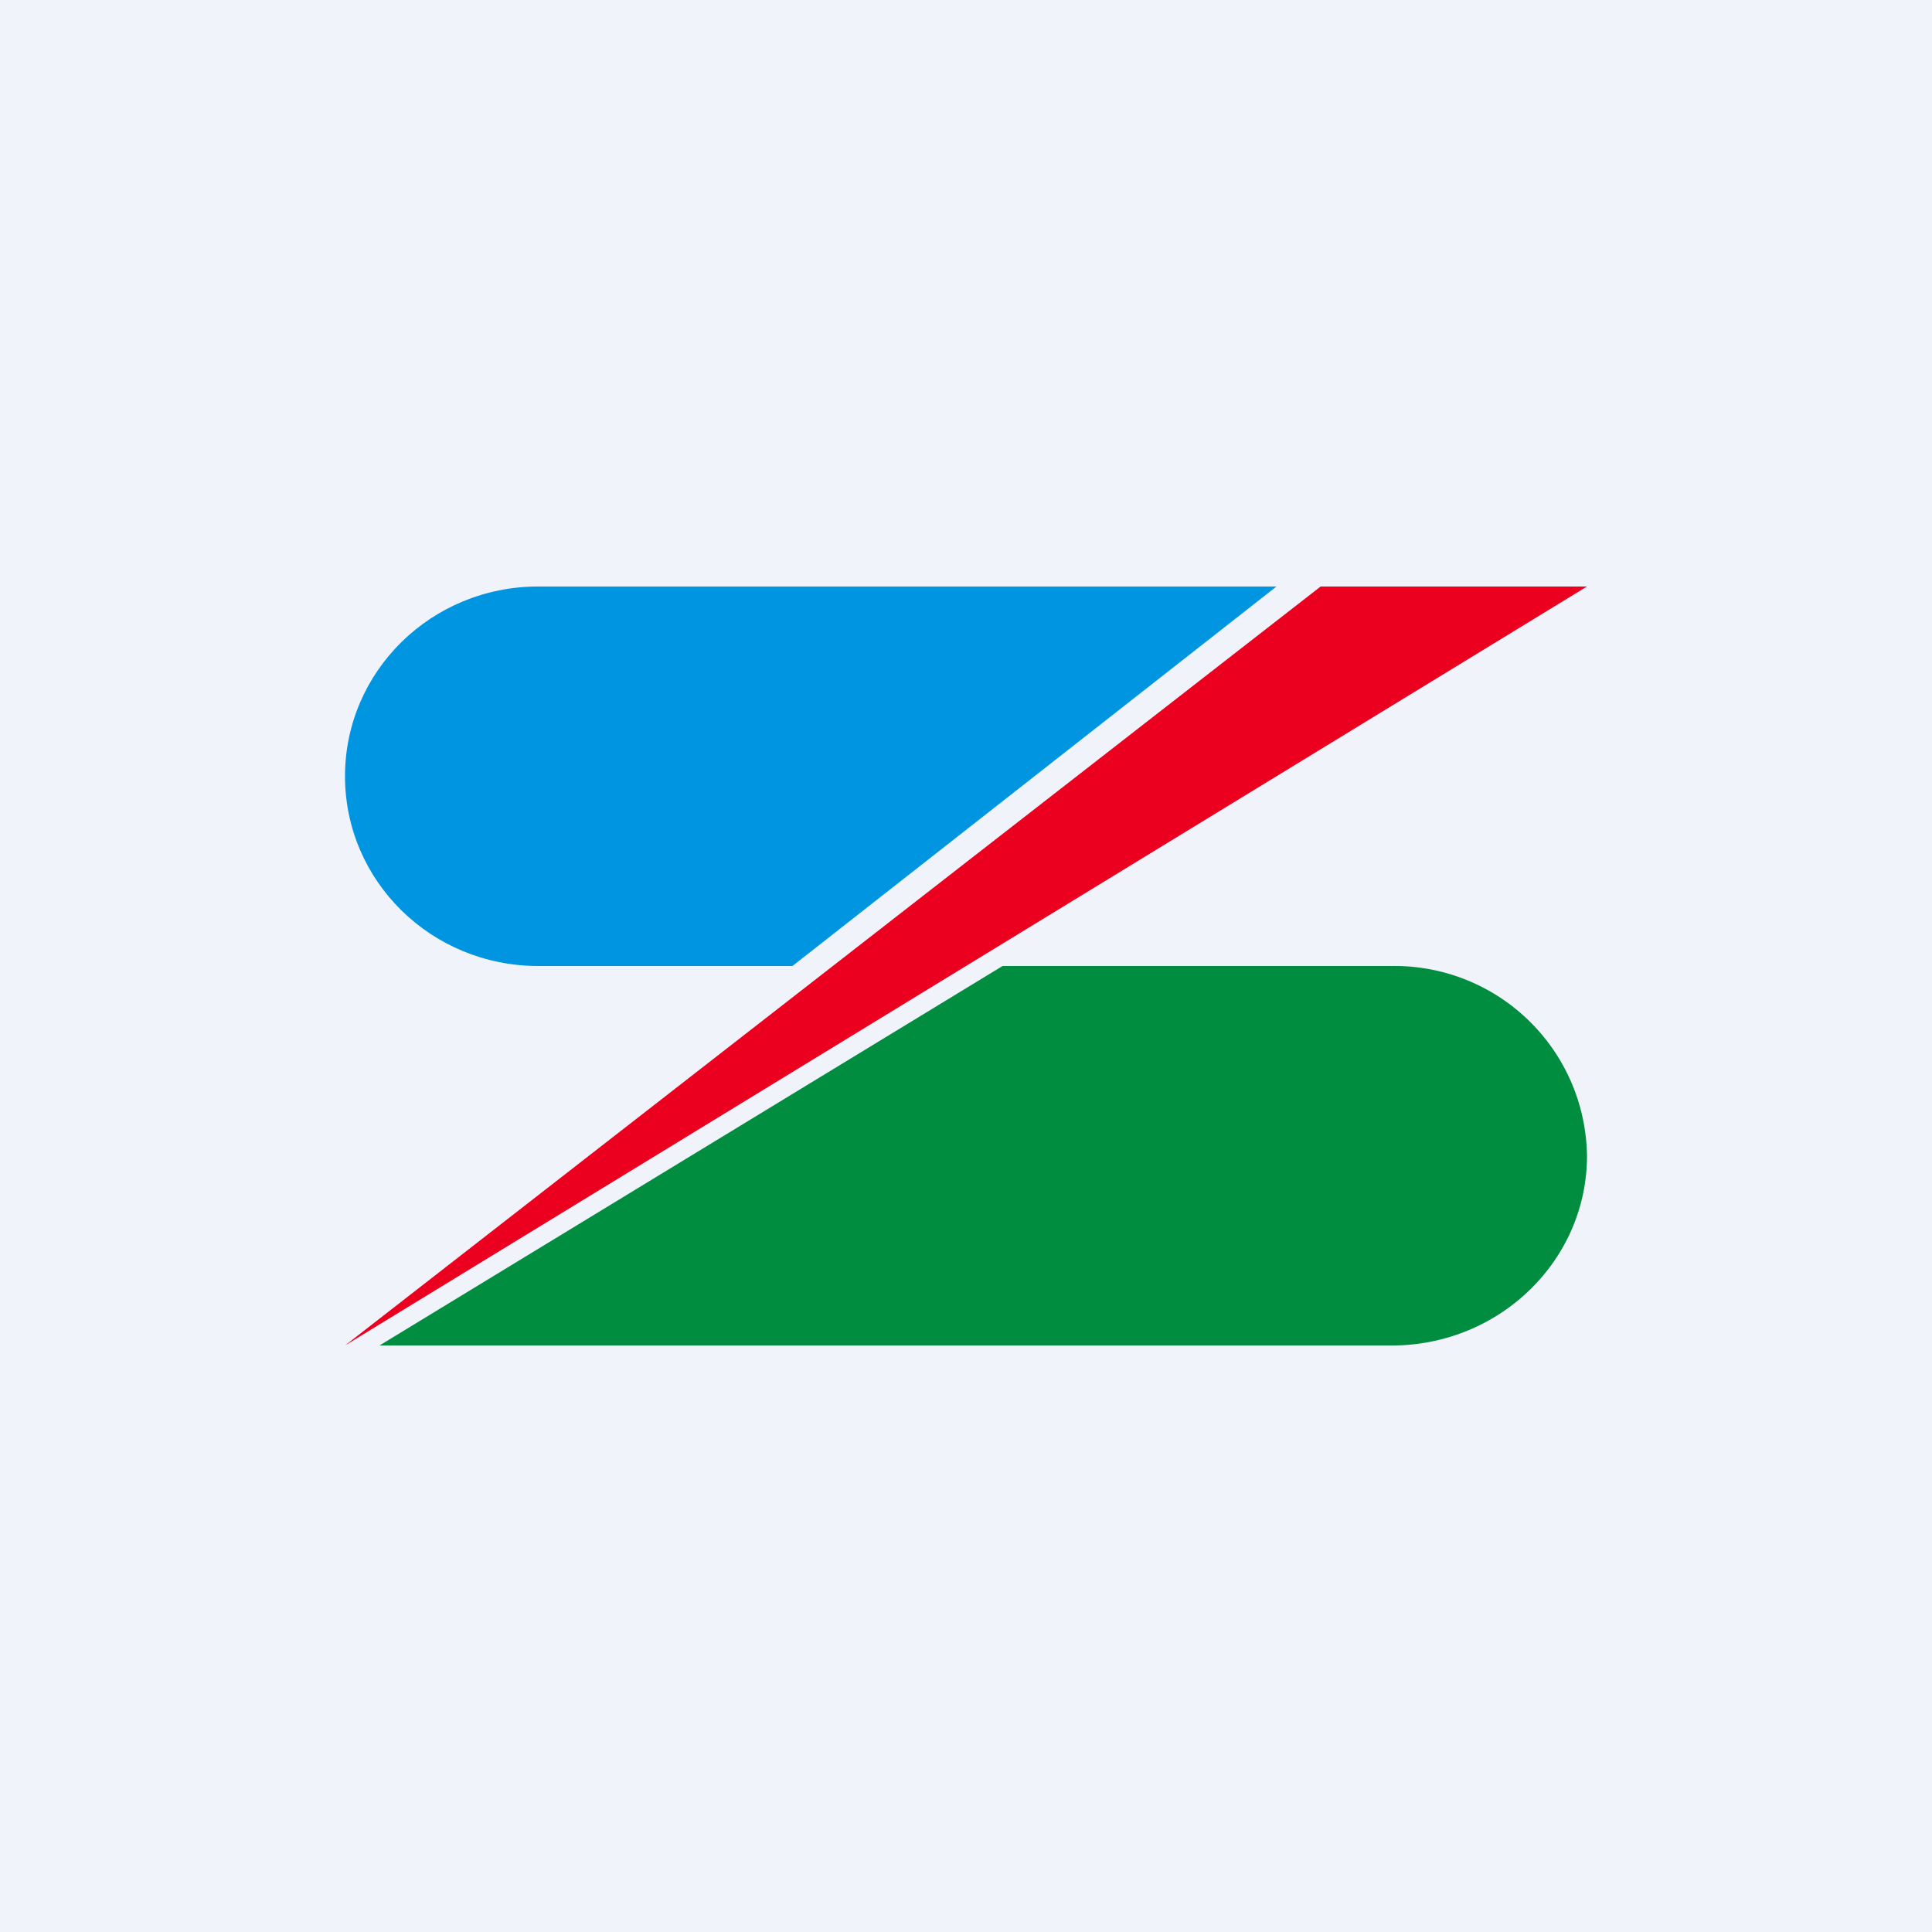
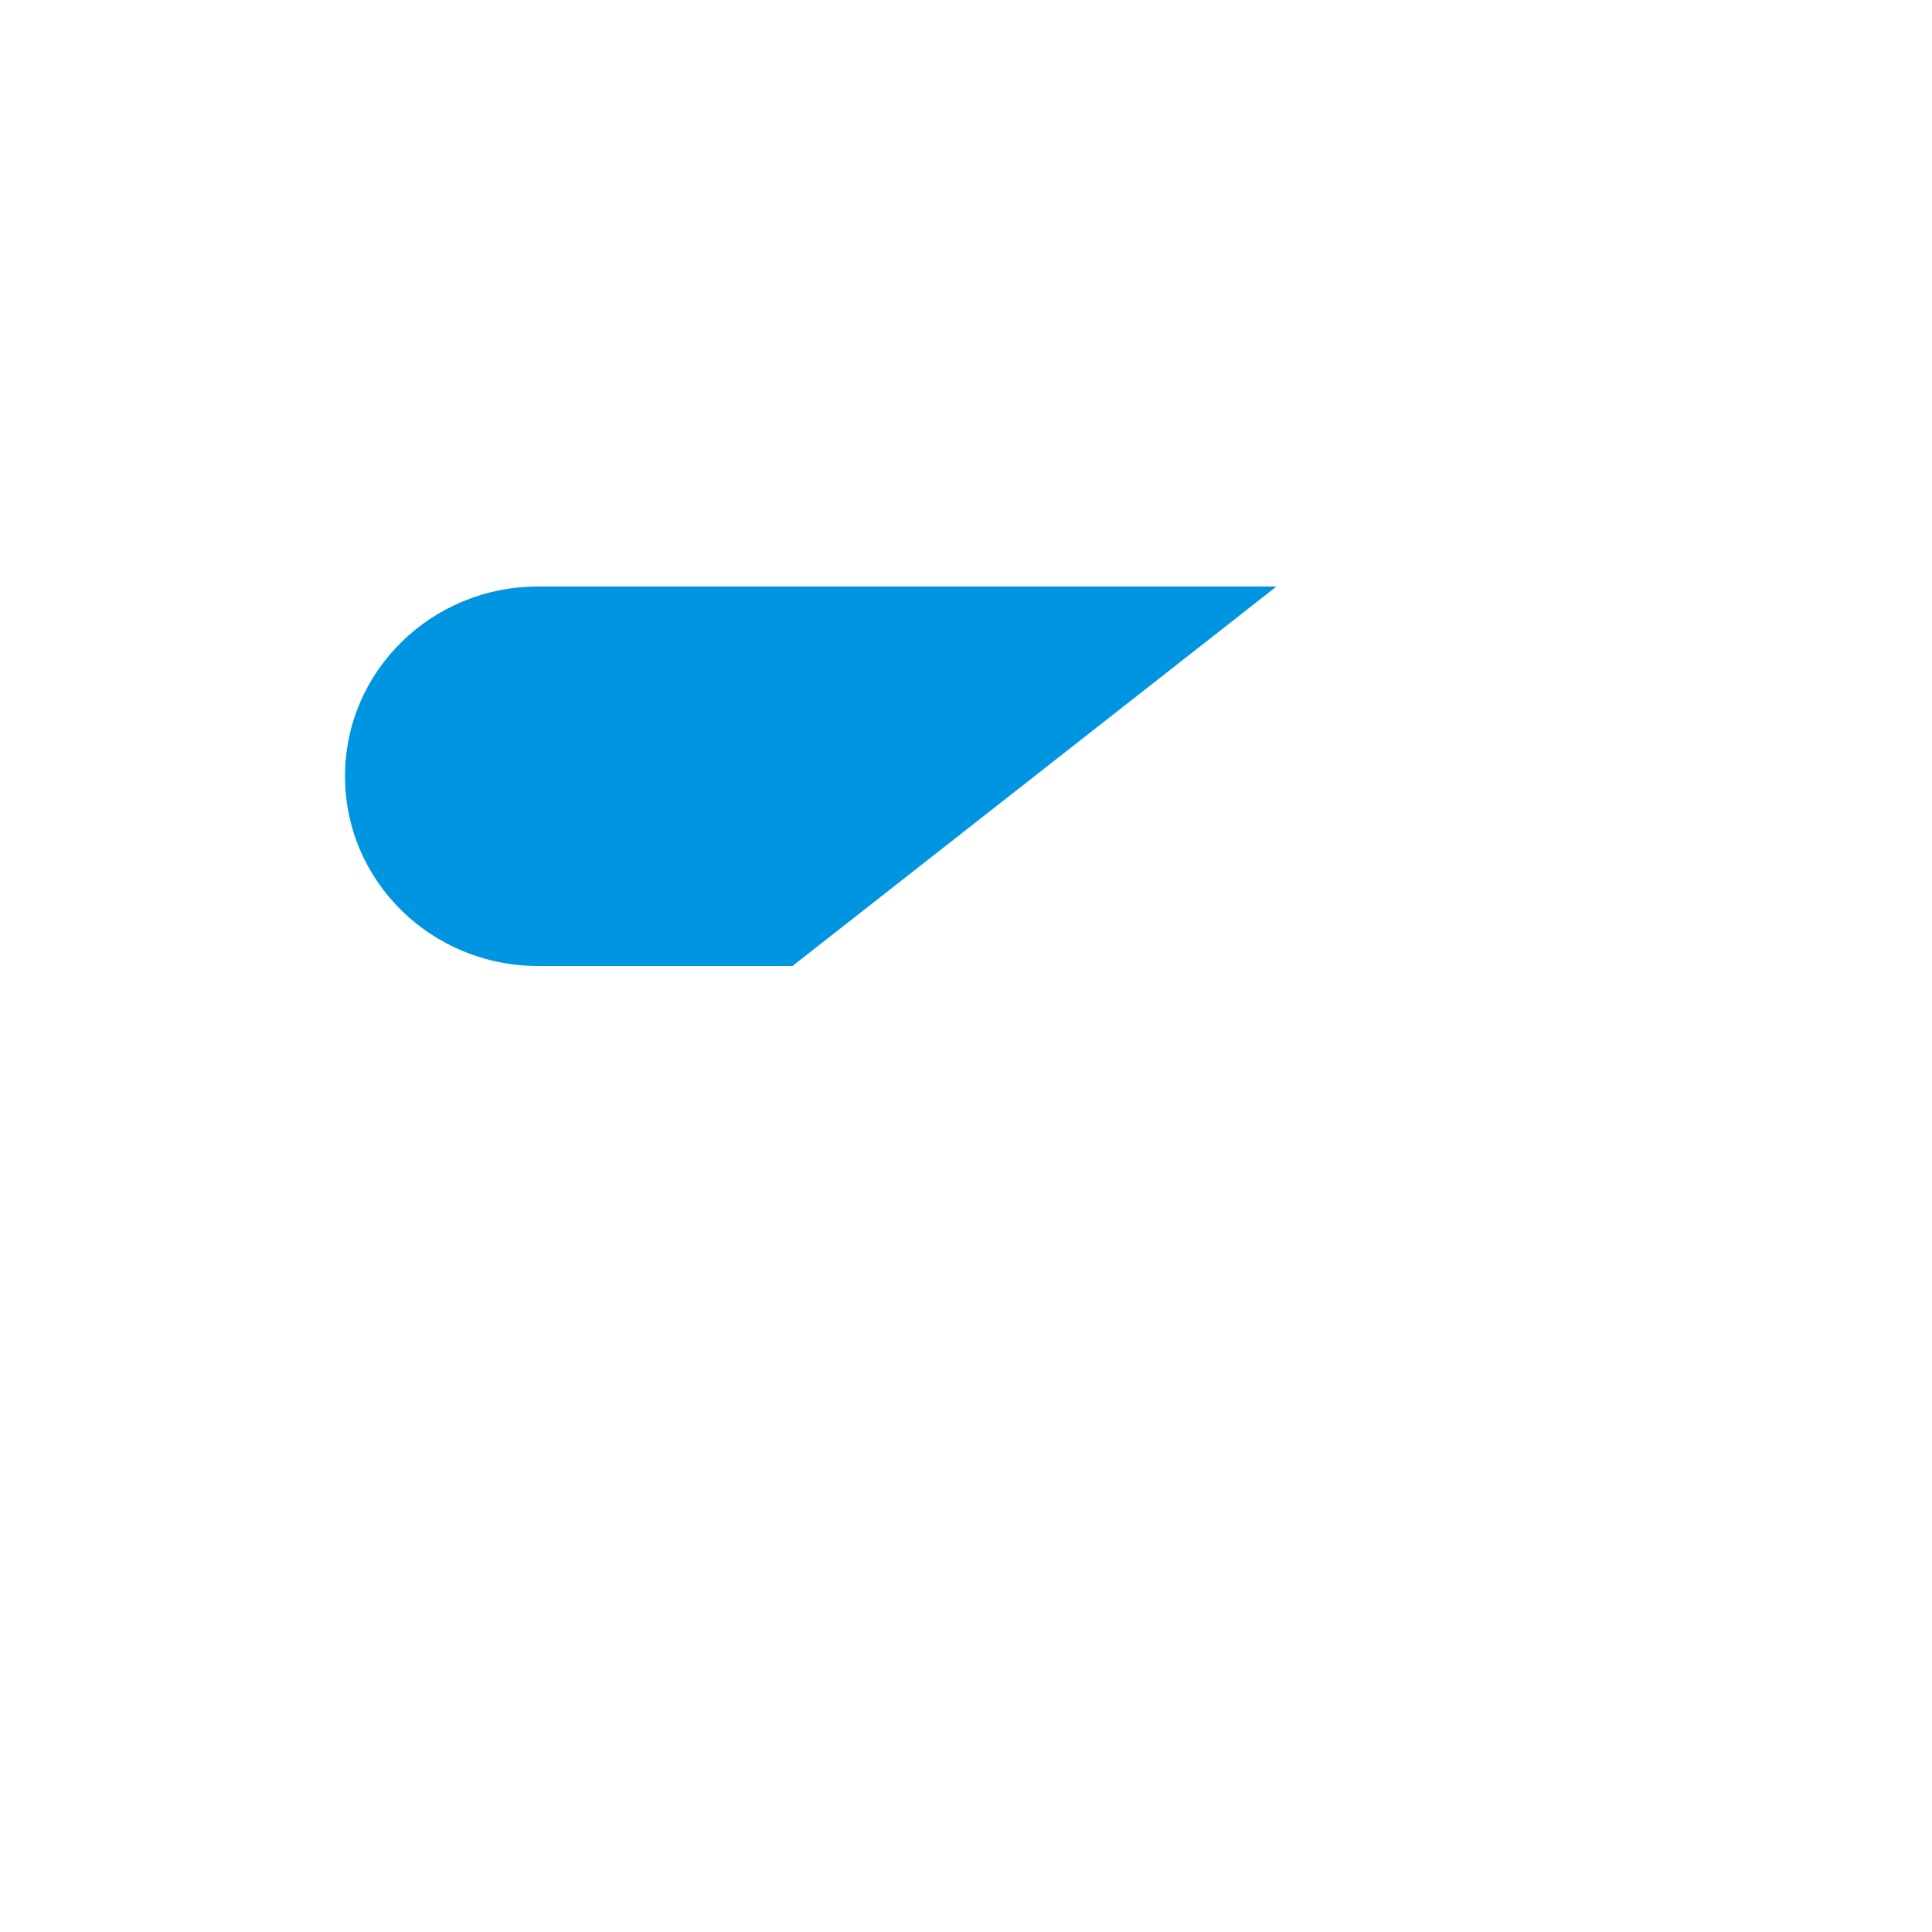
<svg xmlns="http://www.w3.org/2000/svg" width="56" height="56" viewBox="0 0 56 56">
-   <path fill="#F0F3FA" d="M0 0h56v56H0z" />
-   <path d="M46 17h-7.72L10 39l36-22Z" fill="#EC001F" />
-   <path d="M29.06 28h11.28A5.58 5.58 0 0 1 46 33.5c0 3.04-2.54 5.5-5.66 5.5H11l18.06-11Z" fill="#008D40" />
  <path d="M22.97 28H15.6c-3.1 0-5.6-2.46-5.6-5.5s2.5-5.5 5.6-5.5H37L22.97 28Z" fill="#0095E1" />
</svg>